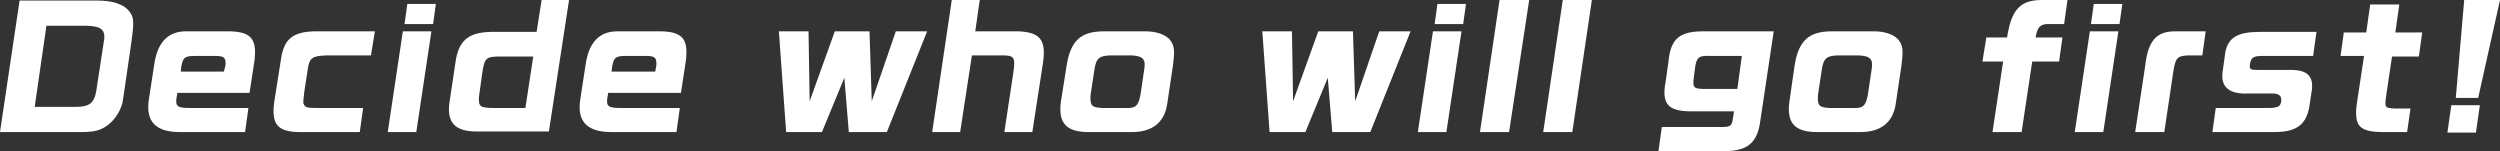
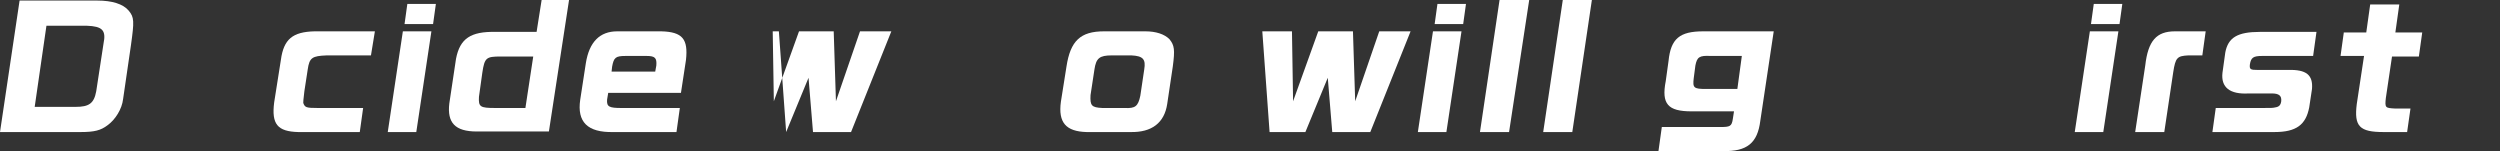
<svg xmlns="http://www.w3.org/2000/svg" version="1.1" id="レイヤー_1" x="0px" y="0px" viewBox="0 0 446.8 27" style="enable-background:new 0 0 446.8 27;" xml:space="preserve">
  <rect x="0" y="0" width="446.8" height="27" fill="#333333" stroke="none" />
  <style type="text/css">
	.st0{fill:#FFFFFF;}
</style>
  <g>
    <path class="st0" d="M3.5,0.1L0,23.6h14.4c2.5,0,3.6-0.3,4.8-1.2c1.4-1,2.6-2.9,2.8-4.7l1.4-9.6c0.6-4.3,0.6-5-0.4-6.2   C22,0.7,20,0.1,17.4,0.1H3.5z M6.2,19.1L8.3,4.6h7.2c2.8,0.1,3.5,0.8,3,3.2l-1.3,8.5c-0.4,2.2-1.3,2.8-3.7,2.8H6.2z" />
-     <path class="st0" d="M44.6,16.6l0.9-5.9c0.4-3.7-0.6-5-4.4-5.1h-7.9c-3.1,0-5,1.9-5.6,5.7l-1,6.5c-0.6,4,1.3,5.9,5.9,5.8h11.3   l0.6-4.3H34.1c-2.2,0-2.7-0.2-2.6-1.5l0.2-1.2H44.6z M32.3,12.8l0.1-0.9c0.3-1.6,0.6-1.9,2.4-1.9h3.8c1.5,0,1.8,0.4,1.7,1.7   L40,12.8H32.3z" />
    <path class="st0" d="M67,5.6H56.2c-3.9,0.1-5.5,1.4-6,5.1L49,18.3c-0.5,3.9,0.6,5.2,4.3,5.3h11l0.6-4.3h-8.1   c-2.1,0-2.3-0.1-2.6-0.9c0-0.1,0-0.6,0.2-2.1l0.6-3.9c0.3-2.1,0.8-2.4,3.4-2.5h7.9L67,5.6z" />
    <path class="st0" d="M69.3,23.6h5.1l2.7-18H72L69.3,23.6z M72.8,0.7l-0.5,3.6h5.1l0.5-3.6H72.8z" />
    <path class="st0" d="M95.9,5.7h-7.3c-4.5-0.1-6.4,1.2-7.1,4.8l-1.2,8c-0.4,3.4,1,5,4.9,5h12.9L101.7,0h-4.9L95.9,5.7z M93.9,19.3   h-5.4c-2.7,0-3-0.2-2.9-2l0.6-4.3c0.4-2.7,0.7-2.9,3.3-2.9h5.8L93.9,19.3z" />
    <path class="st0" d="M121.7,16.6l0.9-5.9c0.4-3.7-0.6-5-4.4-5.1h-7.9c-3.1,0-5,1.9-5.6,5.7l-1,6.5c-0.6,4,1.3,5.9,5.9,5.8h11.3   l0.6-4.3h-10.4c-2.2,0-2.7-0.2-2.6-1.5l0.2-1.2H121.7z M109.3,12.8l0.1-0.9c0.3-1.6,0.6-1.9,2.4-1.9h3.8c1.5,0,1.8,0.4,1.7,1.7   l-0.2,1.1H109.3z" />
-     <path class="st0" d="M139.2,5.6l1.3,18h6.4l4-9.7l0.8,9.7h6.8l7.2-18h-5.6l-4.3,12.5l-0.4-12.5h-6.2l-4.5,12.5l-0.2-12.5H139.2z" />
-     <path class="st0" d="M166.6,23.6h5l2.1-13.7h5.5c2.1,0,2.3,0.4,1.9,3.1l-1.6,10.6h5l1.8-11.7c0.8-4.6-0.2-6.1-4.2-6.3h-7.8l0.8-5.6   h-5L166.6,23.6z" />
+     <path class="st0" d="M139.2,5.6l1.3,18l4-9.7l0.8,9.7h6.8l7.2-18h-5.6l-4.3,12.5l-0.4-12.5h-6.2l-4.5,12.5l-0.2-12.5H139.2z" />
    <path class="st0" d="M197.3,5.6c-4.2,0-6,1.7-6.7,6.3l-1,6.3c-0.5,3.7,0.9,5.3,4.6,5.4h7.8c3.9,0.1,6.1-1.7,6.6-5l1-6.7   c0.4-3,0.3-3.8-0.6-4.9c-0.9-0.9-2.4-1.4-4.3-1.4H197.3z M203.8,17.1c-0.4,1.9-0.9,2.3-2.8,2.2h-4c-1.9-0.1-2.2-0.4-2.1-2.3   l0.7-4.6c0.3-2,0.9-2.5,3.1-2.5h3.5c2.1,0.1,2.6,0.7,2.3,2.5L203.8,17.1z" />
    <path class="st0" d="M225.6,5.6l1.3,18h6.4l4-9.7l0.8,9.7h6.8l7.2-18h-5.6l-4.3,12.5l-0.4-12.5h-6.2l-4.5,12.5l-0.2-12.5H225.6z" />
    <path class="st0" d="M253.4,23.6h5.1l2.7-18h-5.1L253.4,23.6z M256.9,0.7l-0.5,3.6h5.1l0.5-3.6H256.9z" />
    <path class="st0" d="M268,0l-3.5,23.6h5.2L273.3,0H268z" />
    <path class="st0" d="M279.3,0l-3.5,23.6h5.2L284.5,0H279.3z" />
    <path class="st0" d="M296.4,27h11.5c4.3,0.1,6.2-1.4,6.7-5.4l2.4-16h-12.6c-4.2,0-5.8,1.3-6.2,5.3l-0.5,3.6   c-0.8,4.1,0.4,5.4,4.6,5.4h7.6l-0.2,1.3c-0.2,1.4-0.5,1.5-2.3,1.5H297L296.4,27z M310.5,15.9h-5.6c-2.2,0-2.4-0.2-2.2-1.9l0.3-2.3   c0.3-1.5,0.7-1.8,2.7-1.7h5.6L310.5,15.9z" />
-     <path class="st0" d="M327.4,5.6c-4.2,0-6,1.7-6.7,6.3l-0.9,6.3c-0.5,3.7,0.9,5.3,4.6,5.4h7.8c3.9,0.1,6.1-1.7,6.6-5l1-6.7   c0.4-3,0.3-3.8-0.6-4.9c-0.9-0.9-2.4-1.4-4.3-1.4H327.4z M333.8,17.1c-0.4,1.9-0.9,2.3-2.8,2.2h-4c-1.9-0.1-2.2-0.4-2.1-2.3   l0.7-4.6c0.3-2,0.9-2.5,3.1-2.5h3.5c2.1,0.1,2.6,0.7,2.3,2.5L333.8,17.1z" />
-     <path class="st0" d="M354.3,11h3.7l-1.9,12.6h5.2l1.9-12.6h4.8l0.6-4.3h-4.8c0.3-1.8,0.8-2.4,2.2-2.4h2.9l0.6-4.3H365   c-3.9,0-5.5,1.6-6.3,6.7h-3.7L354.3,11z" />
    <path class="st0" d="M370.8,23.6h5.1l2.7-18h-5.1L370.8,23.6z M374.2,0.7l-0.5,3.6h5.1l0.5-3.6H374.2z" />
    <path class="st0" d="M394.2,5.6h-5.5c-3.3,0-4.8,1.7-5.3,6.1l-1.8,11.9h5.2l1.6-10.7c0.4-2.6,0.7-2.9,2.7-3h2.5L394.2,5.6z" />
    <path class="st0" d="M396,19.3l-0.6,4.3h11.1c3.9,0,5.6-1.3,6.2-4.4l0.5-3.3c0.2-2.5-1-3.5-4.3-3.4h-5.4c-1.3,0-1.5-0.1-1.4-1   c0.2-1.2,0.6-1.5,2.2-1.5h9.1l0.6-4.3h-10.1c-4,0-5.7,1-6.2,3.7l-0.5,3.6c-0.3,2.6,1.3,3.9,4.7,3.7h4.1c1.3,0,1.8,0.4,1.7,1.4   c-0.1,0.7-0.4,1-1.1,1.1c-0.4,0.1-0.7,0.1-2.2,0.1H396z" />
    <path class="st0" d="M418.9,5.7l-0.6,4.3h4.2l-1.3,8.6c-0.5,4,0.5,5,4.8,5h4.2l0.6-4.2h-2.7c-1.8-0.1-1.9-0.1-1.7-1.9l1.1-7.4h4.8   l0.6-4.3h-4.8l0.7-5h-5.2l-0.7,5H418.9z" />
-     <path class="st0" d="M440.4,0l-1.5,17.5h4L446.8,0H440.4z M438.1,18.8l-0.7,4.9h5.1l0.7-4.9H438.1z" />
  </g>
</svg>